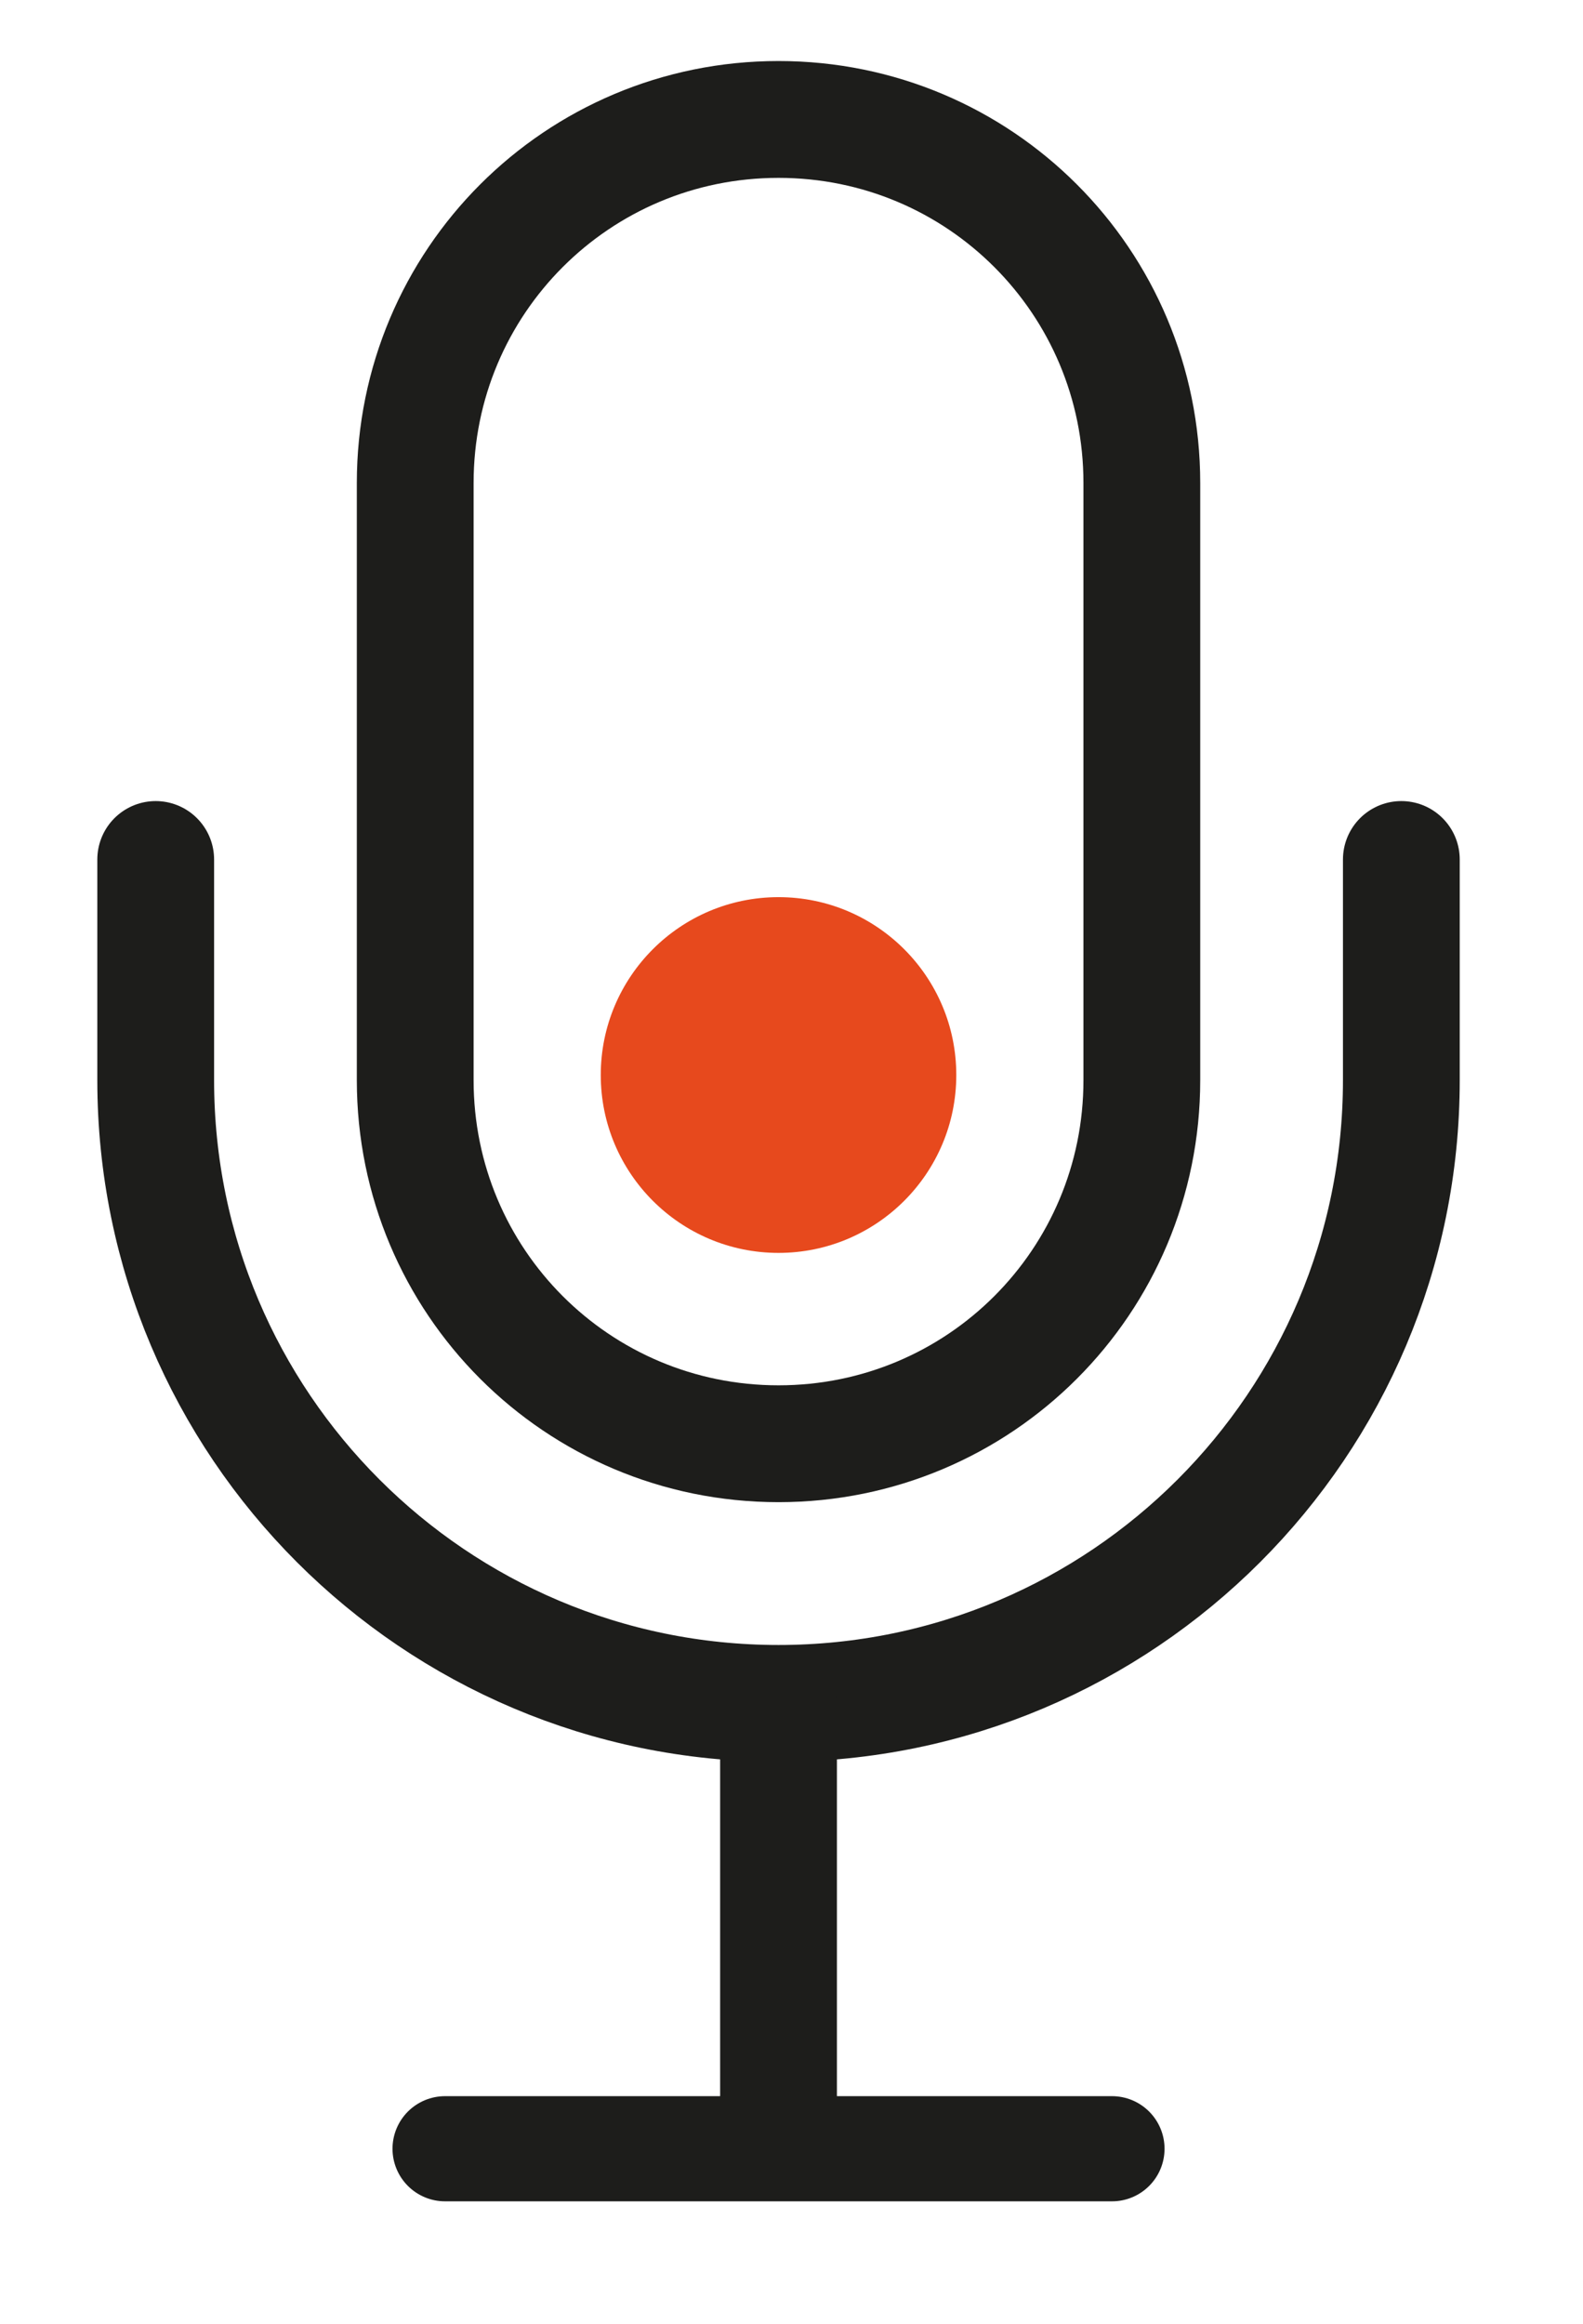
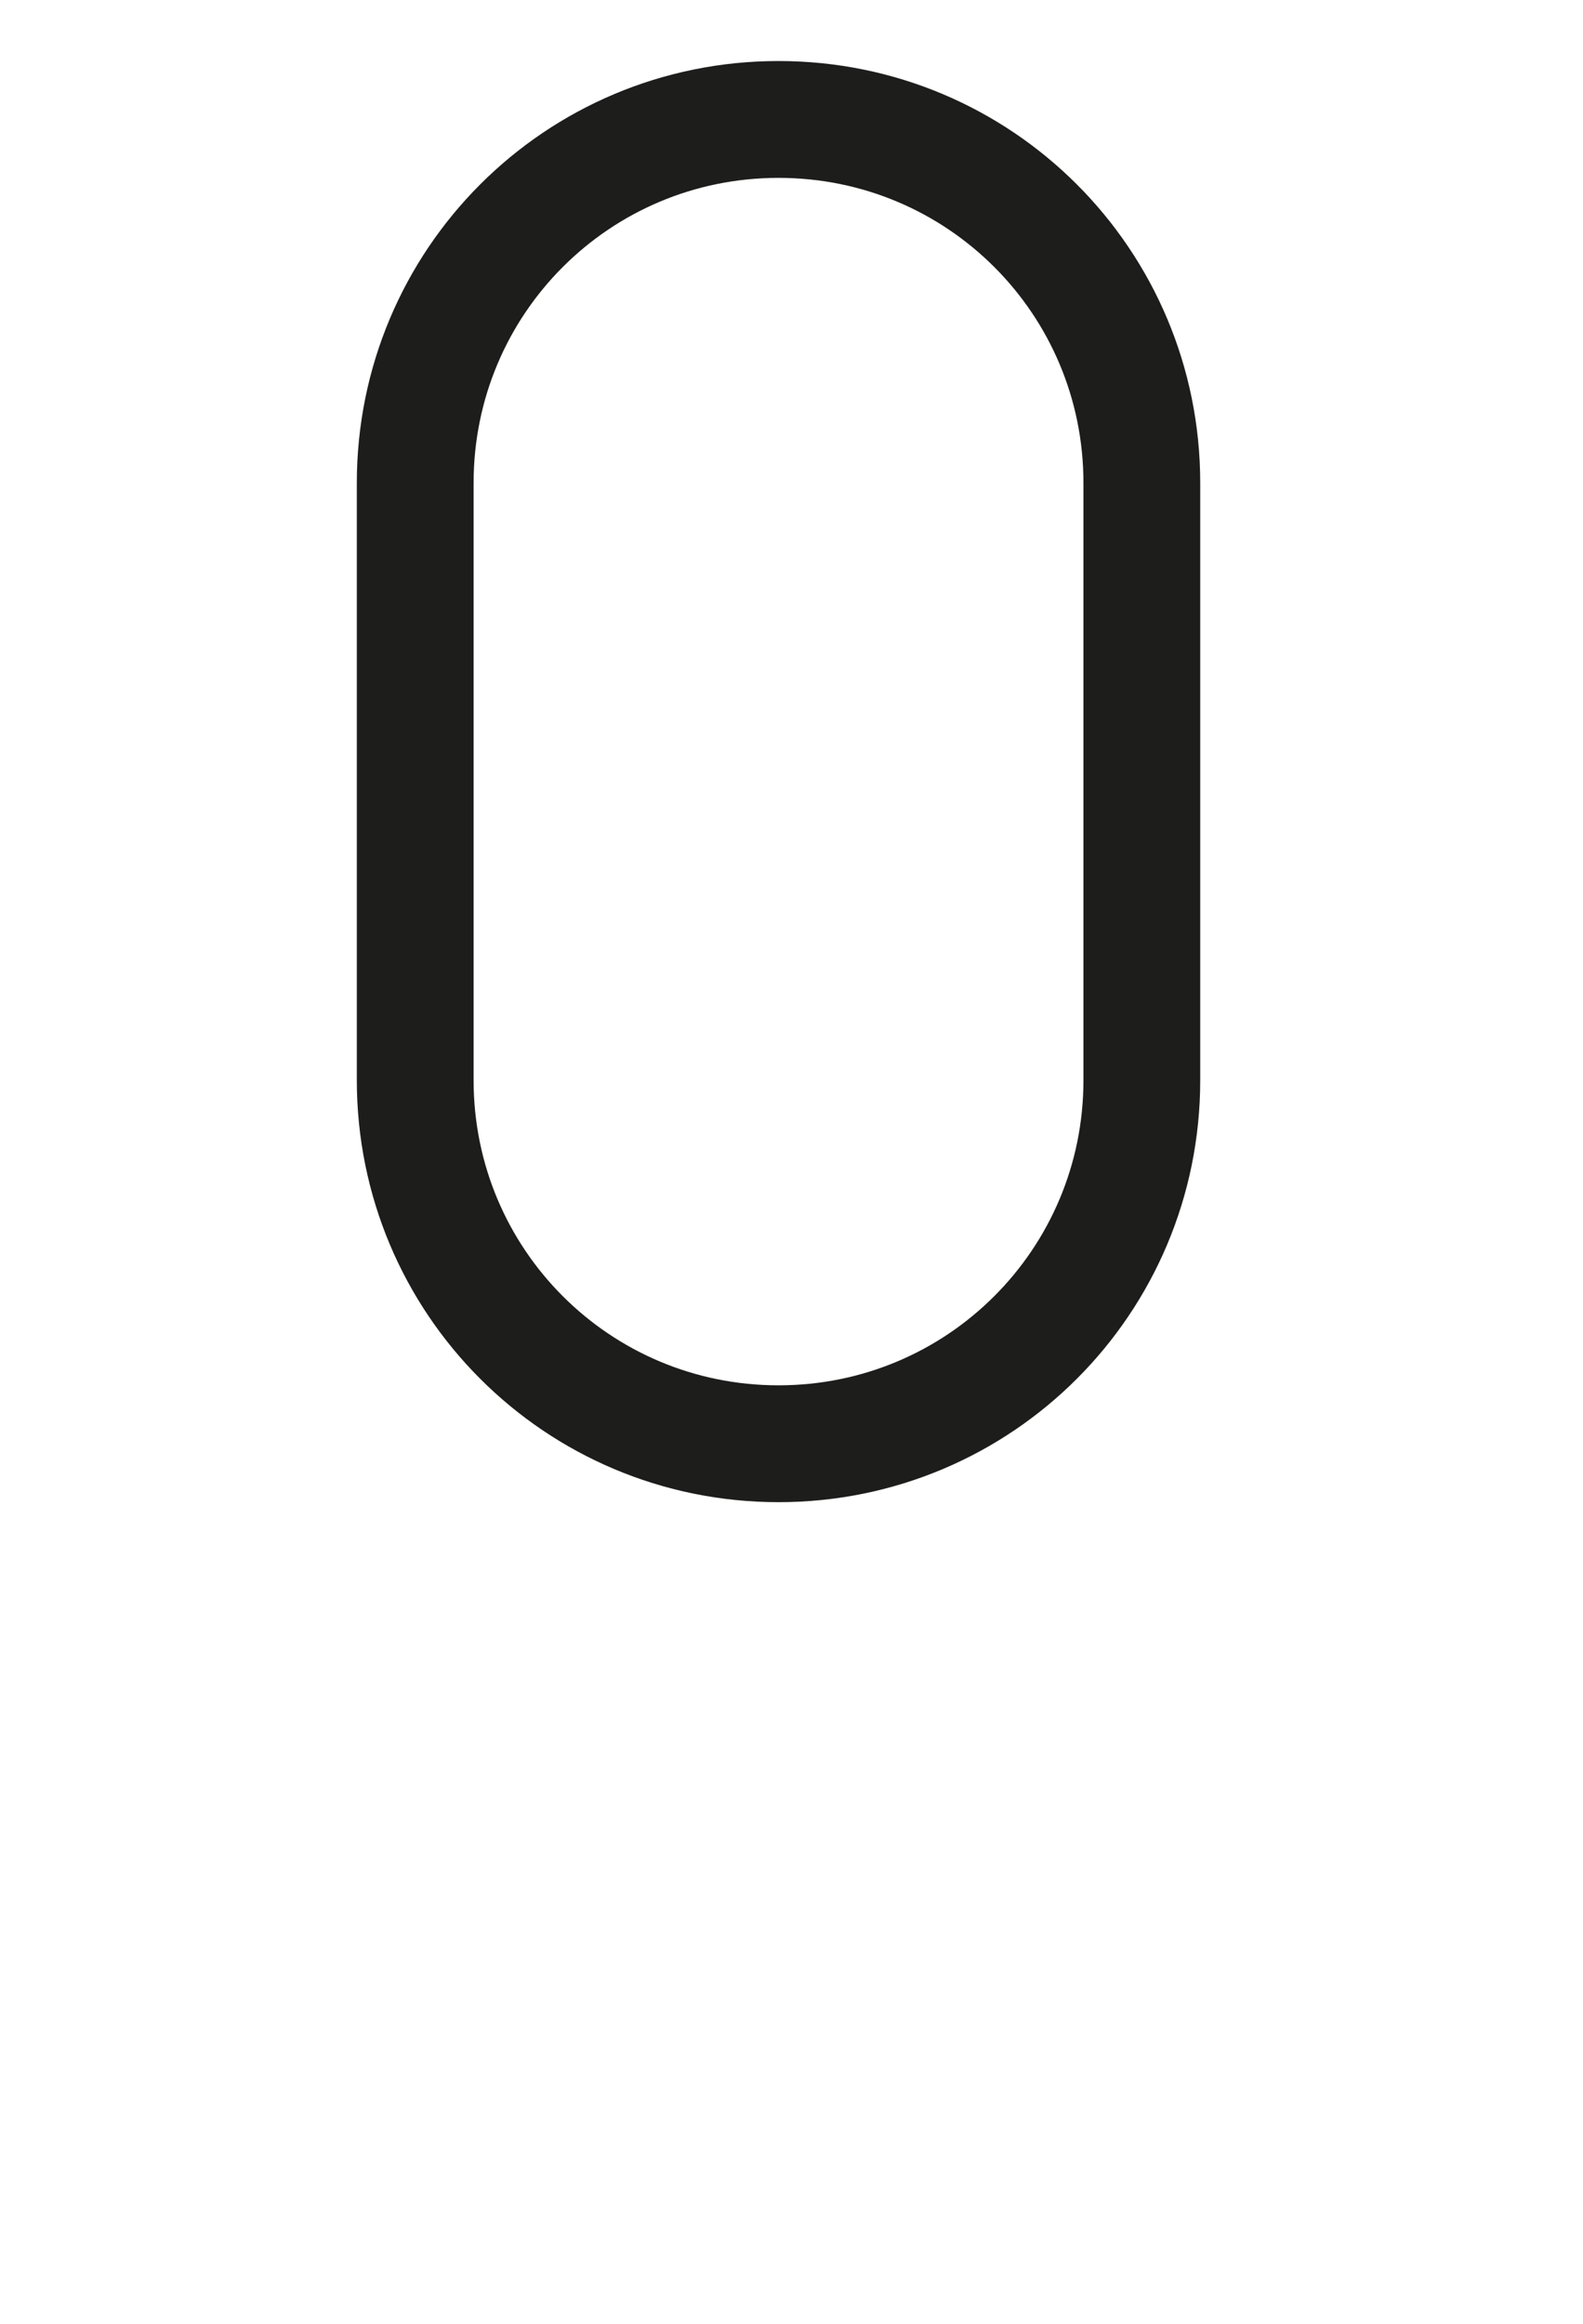
<svg xmlns="http://www.w3.org/2000/svg" id="Capa_1" version="1.1" viewBox="0 0 122 179">
  <defs>
    <style>
      .st0 {
        stroke-width: 8.1px;
      }

      .st0, .st1 {
        fill: none;
        stroke: #1d1d1b;
        stroke-linecap: round;
        stroke-linejoin: round;
      }

      .st1 {
        stroke-width: 9px;
      }

      .st2 {
        fill: #e7491d;
      }
    </style>
  </defs>
-   <circle class="st2" cx="60" cy="82.8" r="13.7" />
-   <path class="st1" d="M108,66.2v17c0,26.5-21.5,48-48,48h0c-26.5,0-48-21.5-48-48v-17" />
  <path class="st1" d="M60,9.2h0c15.5,0,28,12.5,28,28v46c0,15.5-12.5,28-28,28h0c-15.5,0-28-12.5-28-28v-46c0-15.5,12.5-28,28-28Z" />
-   <line class="st1" x1="60" y1="131.3" x2="60" y2="164.1" />
-   <line class="st0" x1="34.3" y1="165.5" x2="85.7" y2="165.5" />
</svg>